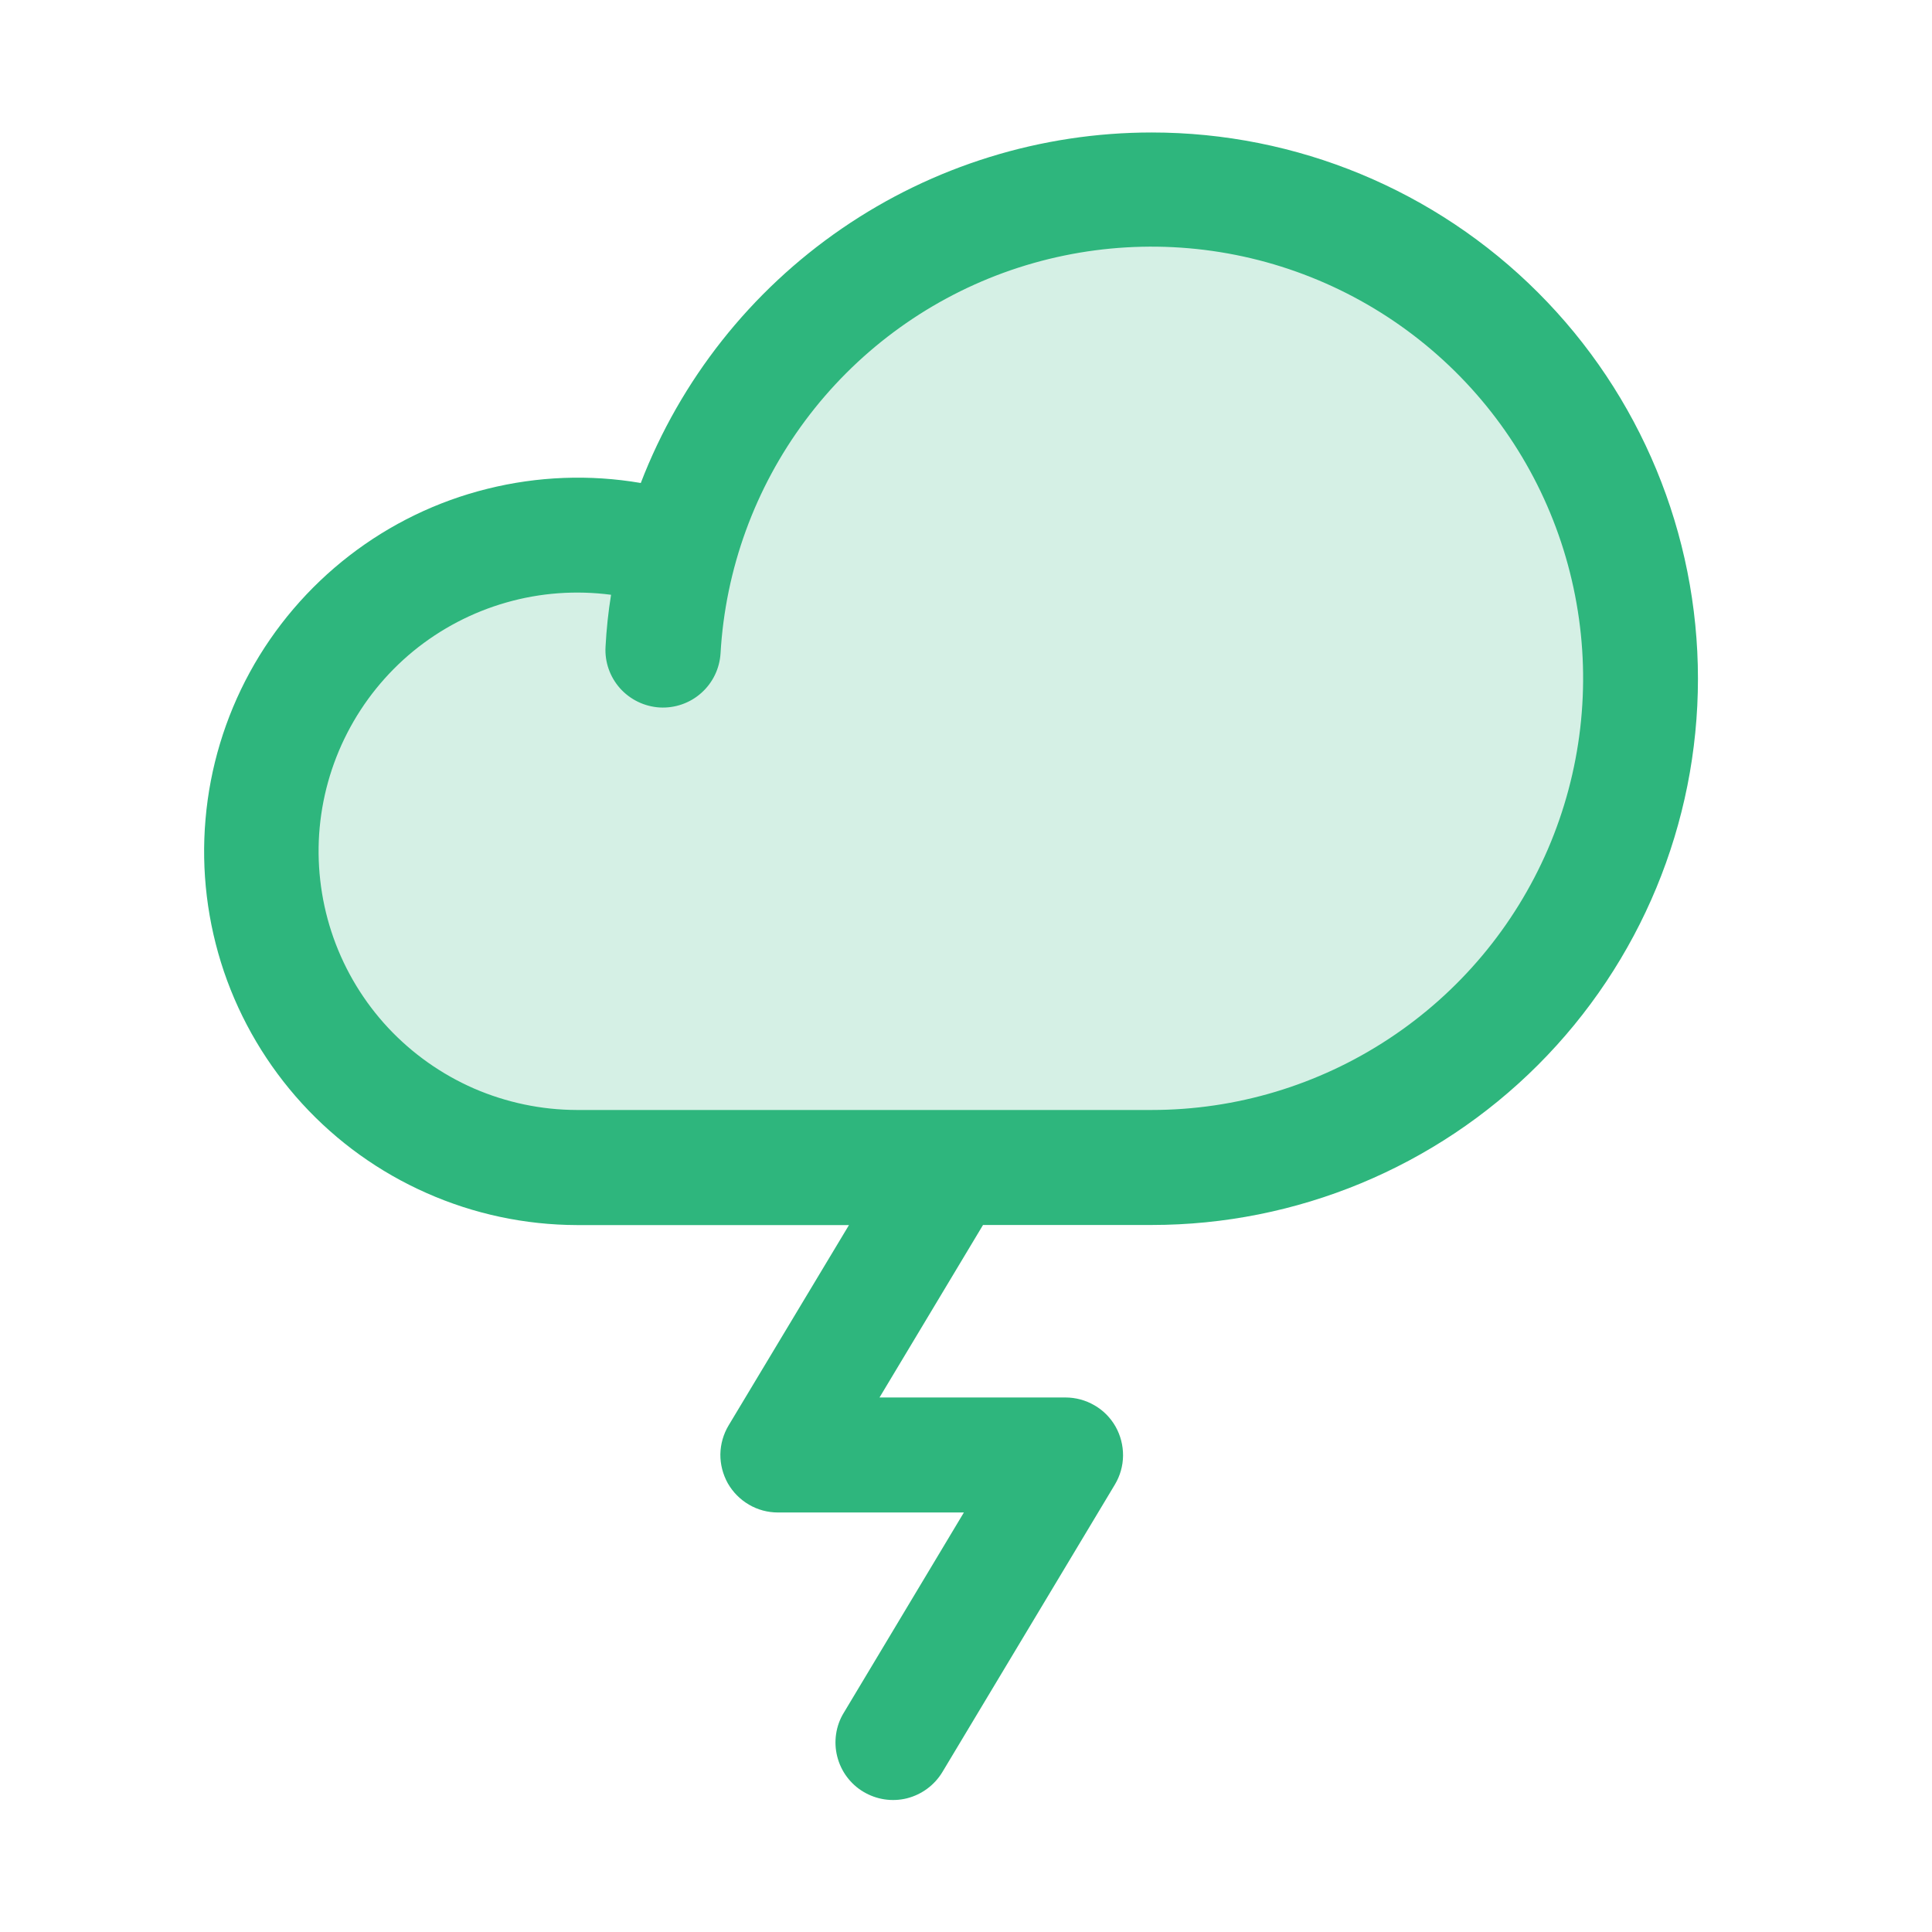
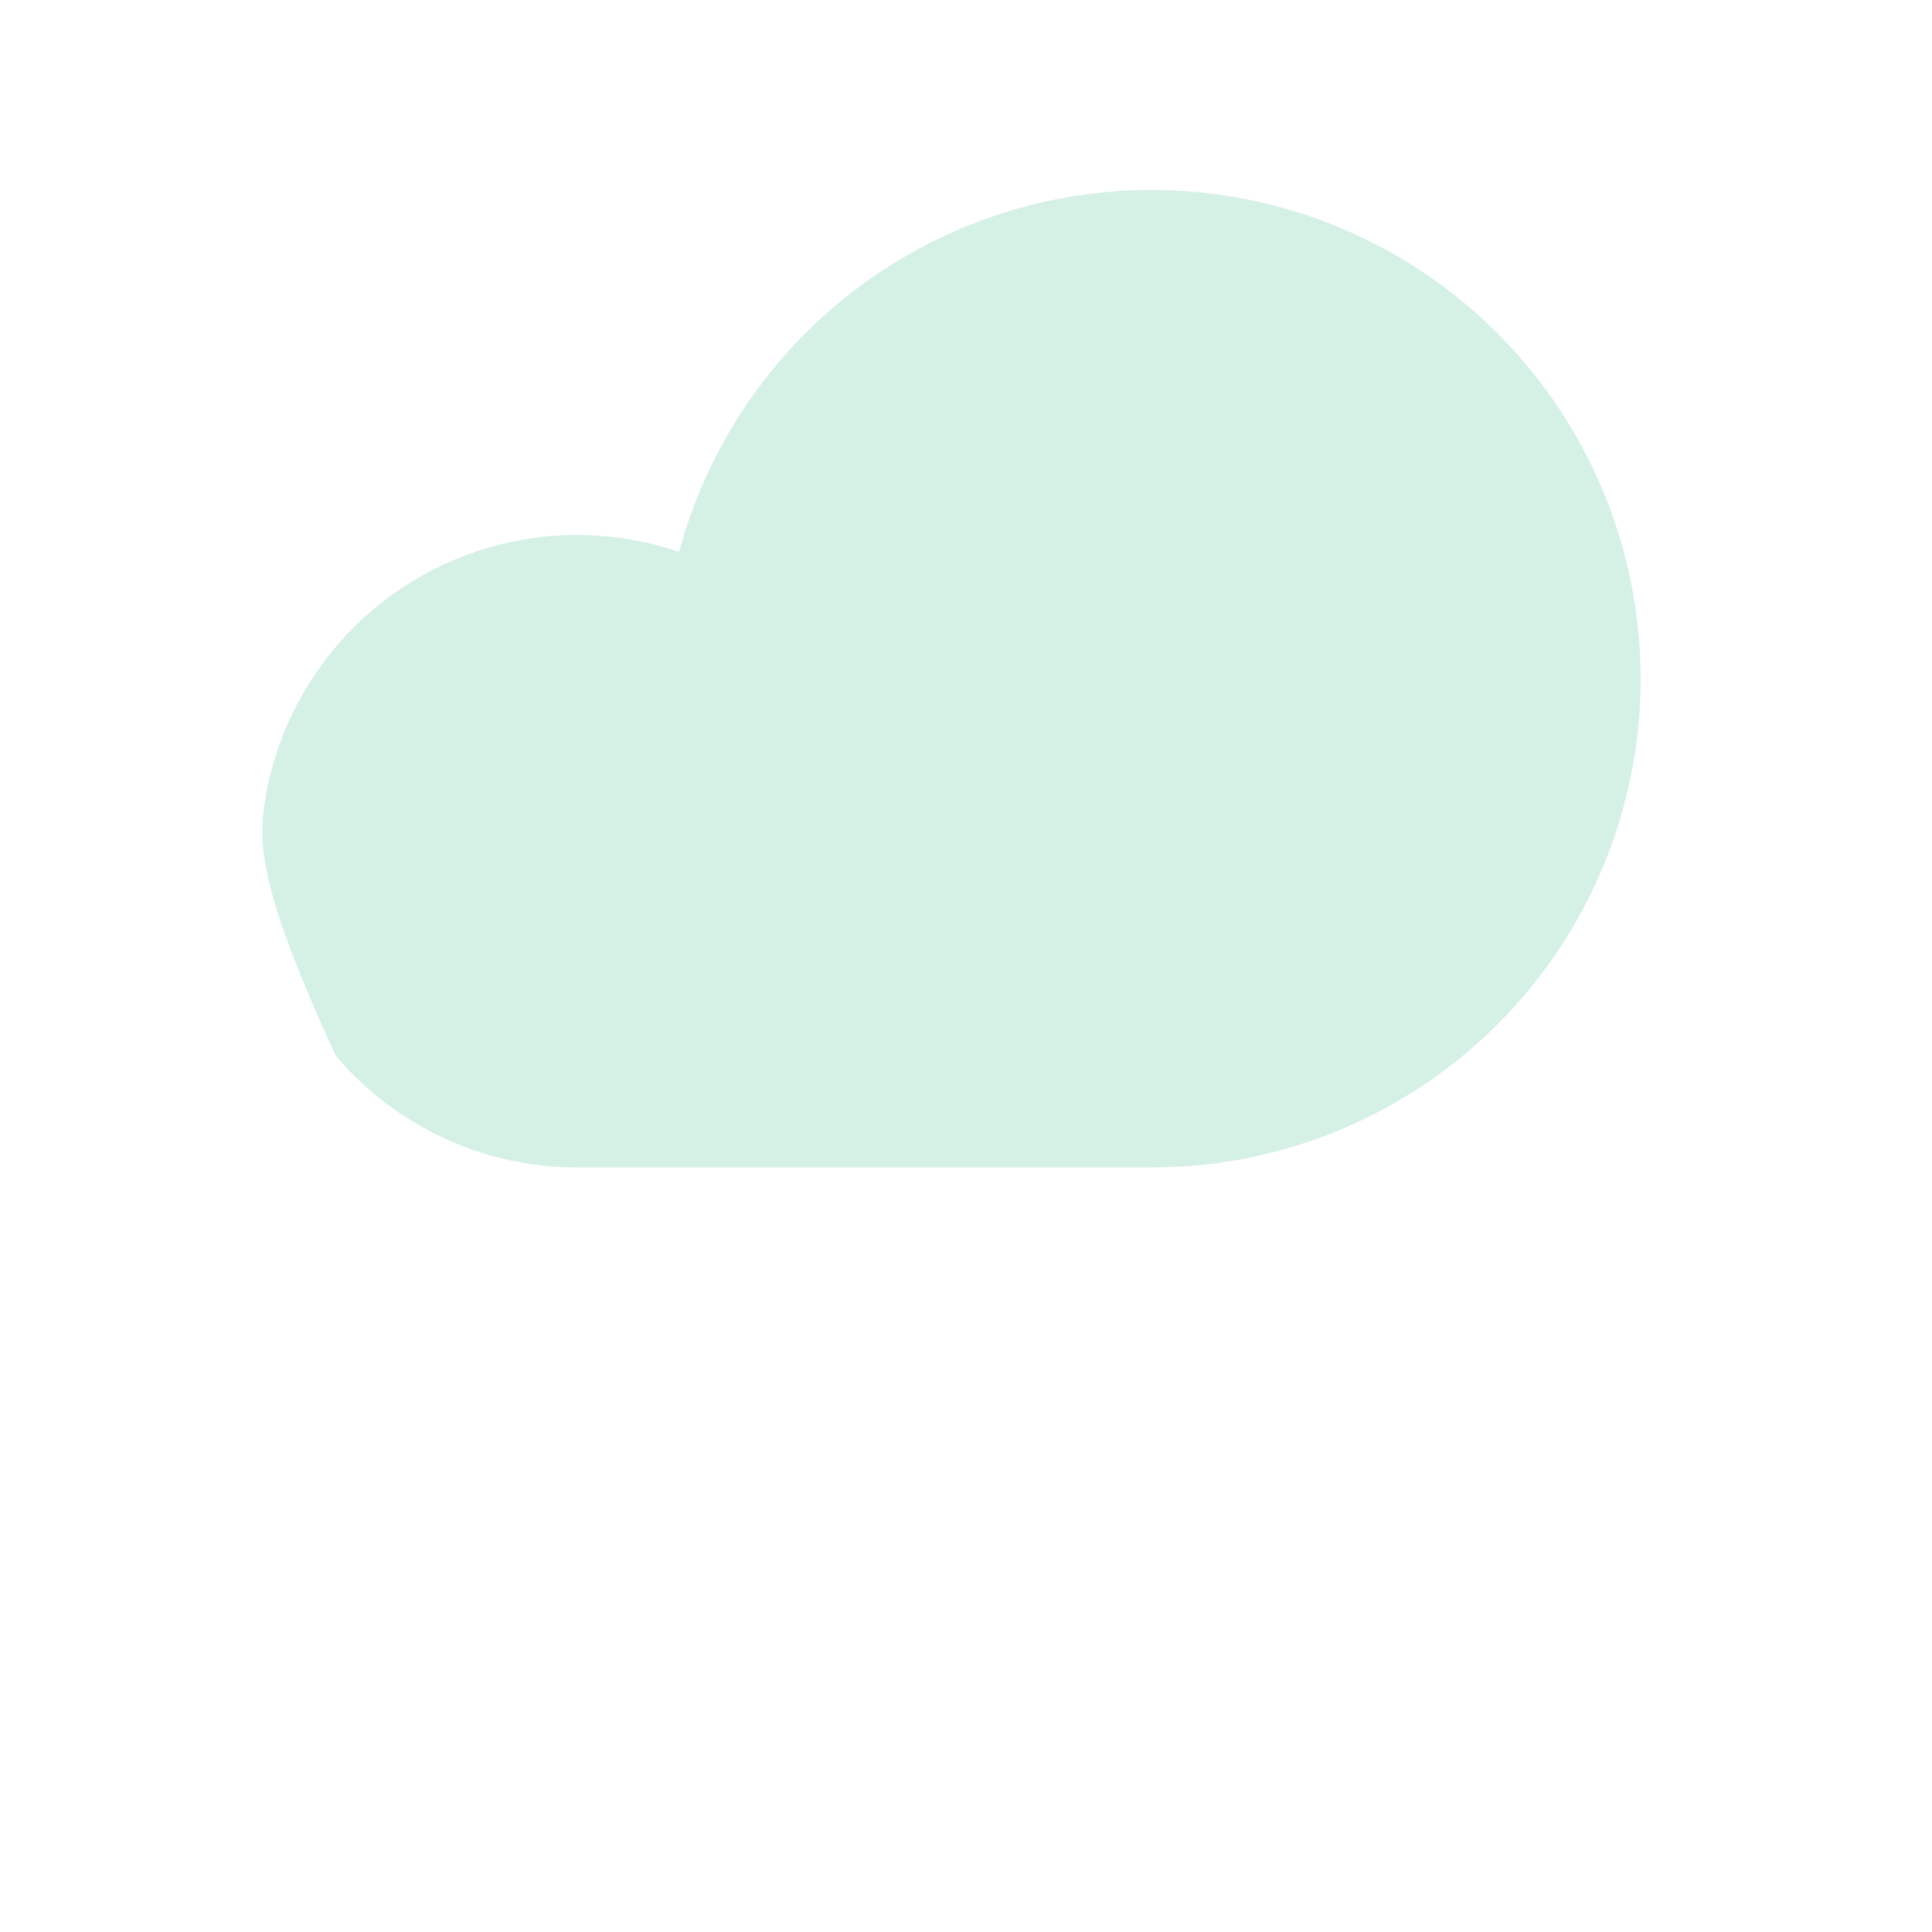
<svg xmlns="http://www.w3.org/2000/svg" fill="none" height="21" viewBox="0 0 21 21" width="21">
-   <path d="M17.833 7.377C17.833 8.075 17.695 8.766 17.429 9.41C17.162 10.055 16.77 10.641 16.277 11.134C15.784 11.627 15.198 12.019 14.553 12.286C13.908 12.553 13.217 12.69 12.52 12.69H6.27C5.771 12.69 5.278 12.581 4.826 12.371C4.373 12.161 3.972 11.855 3.649 11.475C3.327 11.094 3.092 10.648 2.959 10.167C2.827 9.686 2.801 9.182 2.883 8.69C2.964 8.198 3.152 7.73 3.433 7.318C3.713 6.905 4.08 6.559 4.508 6.303C4.936 6.047 5.414 5.887 5.91 5.834C6.406 5.782 6.908 5.837 7.38 5.998V6.006C7.713 4.76 8.488 3.678 9.56 2.961C10.633 2.245 11.928 1.942 13.207 2.11C14.486 2.277 15.66 2.904 16.511 3.873C17.362 4.842 17.832 6.087 17.833 7.377Z" fill="#2EB67D" opacity="0.2" />
-   <path d="M12.519 1.44C11.316 1.44 10.142 1.804 9.151 2.484C8.16 3.164 7.397 4.128 6.965 5.25C6.411 5.155 5.843 5.177 5.298 5.313C4.753 5.448 4.242 5.696 3.798 6.039C3.353 6.383 2.984 6.815 2.715 7.308C2.446 7.801 2.282 8.345 2.234 8.904C2.185 9.464 2.254 10.028 2.434 10.56C2.615 11.092 2.904 11.58 3.283 11.995C3.662 12.41 4.123 12.741 4.637 12.968C5.151 13.196 5.706 13.314 6.268 13.316H9.228L7.92 15.493C7.863 15.588 7.832 15.696 7.83 15.807C7.829 15.917 7.857 16.026 7.911 16.123C7.966 16.219 8.045 16.299 8.141 16.355C8.236 16.411 8.345 16.44 8.456 16.44H10.477L9.171 18.618C9.128 18.688 9.1 18.766 9.088 18.848C9.076 18.929 9.08 19.012 9.1 19.091C9.12 19.171 9.155 19.246 9.204 19.312C9.253 19.378 9.314 19.434 9.385 19.476C9.527 19.561 9.697 19.587 9.858 19.547C10.019 19.506 10.157 19.404 10.243 19.262L12.118 16.137C12.175 16.042 12.206 15.934 12.207 15.823C12.208 15.712 12.18 15.603 12.126 15.507C12.071 15.41 11.992 15.33 11.896 15.275C11.8 15.219 11.691 15.19 11.581 15.19H9.56L10.685 13.315H12.519C14.093 13.315 15.604 12.689 16.717 11.576C17.831 10.462 18.456 8.952 18.456 7.377C18.456 5.803 17.831 4.292 16.717 3.179C15.604 2.066 14.093 1.44 12.519 1.44ZM12.519 12.065H6.269C5.884 12.064 5.504 11.984 5.151 11.831C4.799 11.677 4.482 11.453 4.219 11.172C3.957 10.891 3.755 10.559 3.626 10.197C3.497 9.834 3.444 9.45 3.469 9.066C3.495 8.682 3.599 8.308 3.775 7.966C3.951 7.624 4.195 7.322 4.492 7.078C4.789 6.835 5.134 6.654 5.503 6.549C5.873 6.443 6.26 6.415 6.642 6.465C6.612 6.65 6.592 6.838 6.582 7.029C6.572 7.195 6.629 7.357 6.739 7.481C6.85 7.605 7.005 7.68 7.171 7.69C7.336 7.699 7.499 7.643 7.623 7.532C7.747 7.422 7.822 7.267 7.832 7.101C7.885 6.186 8.205 5.307 8.752 4.572C9.299 3.837 10.049 3.278 10.91 2.964C11.771 2.651 12.705 2.596 13.597 2.807C14.488 3.018 15.299 3.486 15.928 4.152C16.557 4.818 16.977 5.654 17.136 6.557C17.296 7.459 17.187 8.388 16.825 9.23C16.462 10.071 15.861 10.788 15.095 11.292C14.33 11.796 13.435 12.065 12.519 12.065Z" fill="#2EB67D" />
+   <path d="M17.833 7.377C17.833 8.075 17.695 8.766 17.429 9.41C17.162 10.055 16.77 10.641 16.277 11.134C15.784 11.627 15.198 12.019 14.553 12.286C13.908 12.553 13.217 12.69 12.52 12.69H6.27C5.771 12.69 5.278 12.581 4.826 12.371C4.373 12.161 3.972 11.855 3.649 11.475C2.827 9.686 2.801 9.182 2.883 8.69C2.964 8.198 3.152 7.73 3.433 7.318C3.713 6.905 4.08 6.559 4.508 6.303C4.936 6.047 5.414 5.887 5.91 5.834C6.406 5.782 6.908 5.837 7.38 5.998V6.006C7.713 4.76 8.488 3.678 9.56 2.961C10.633 2.245 11.928 1.942 13.207 2.11C14.486 2.277 15.66 2.904 16.511 3.873C17.362 4.842 17.832 6.087 17.833 7.377Z" fill="#2EB67D" opacity="0.2" />
</svg>